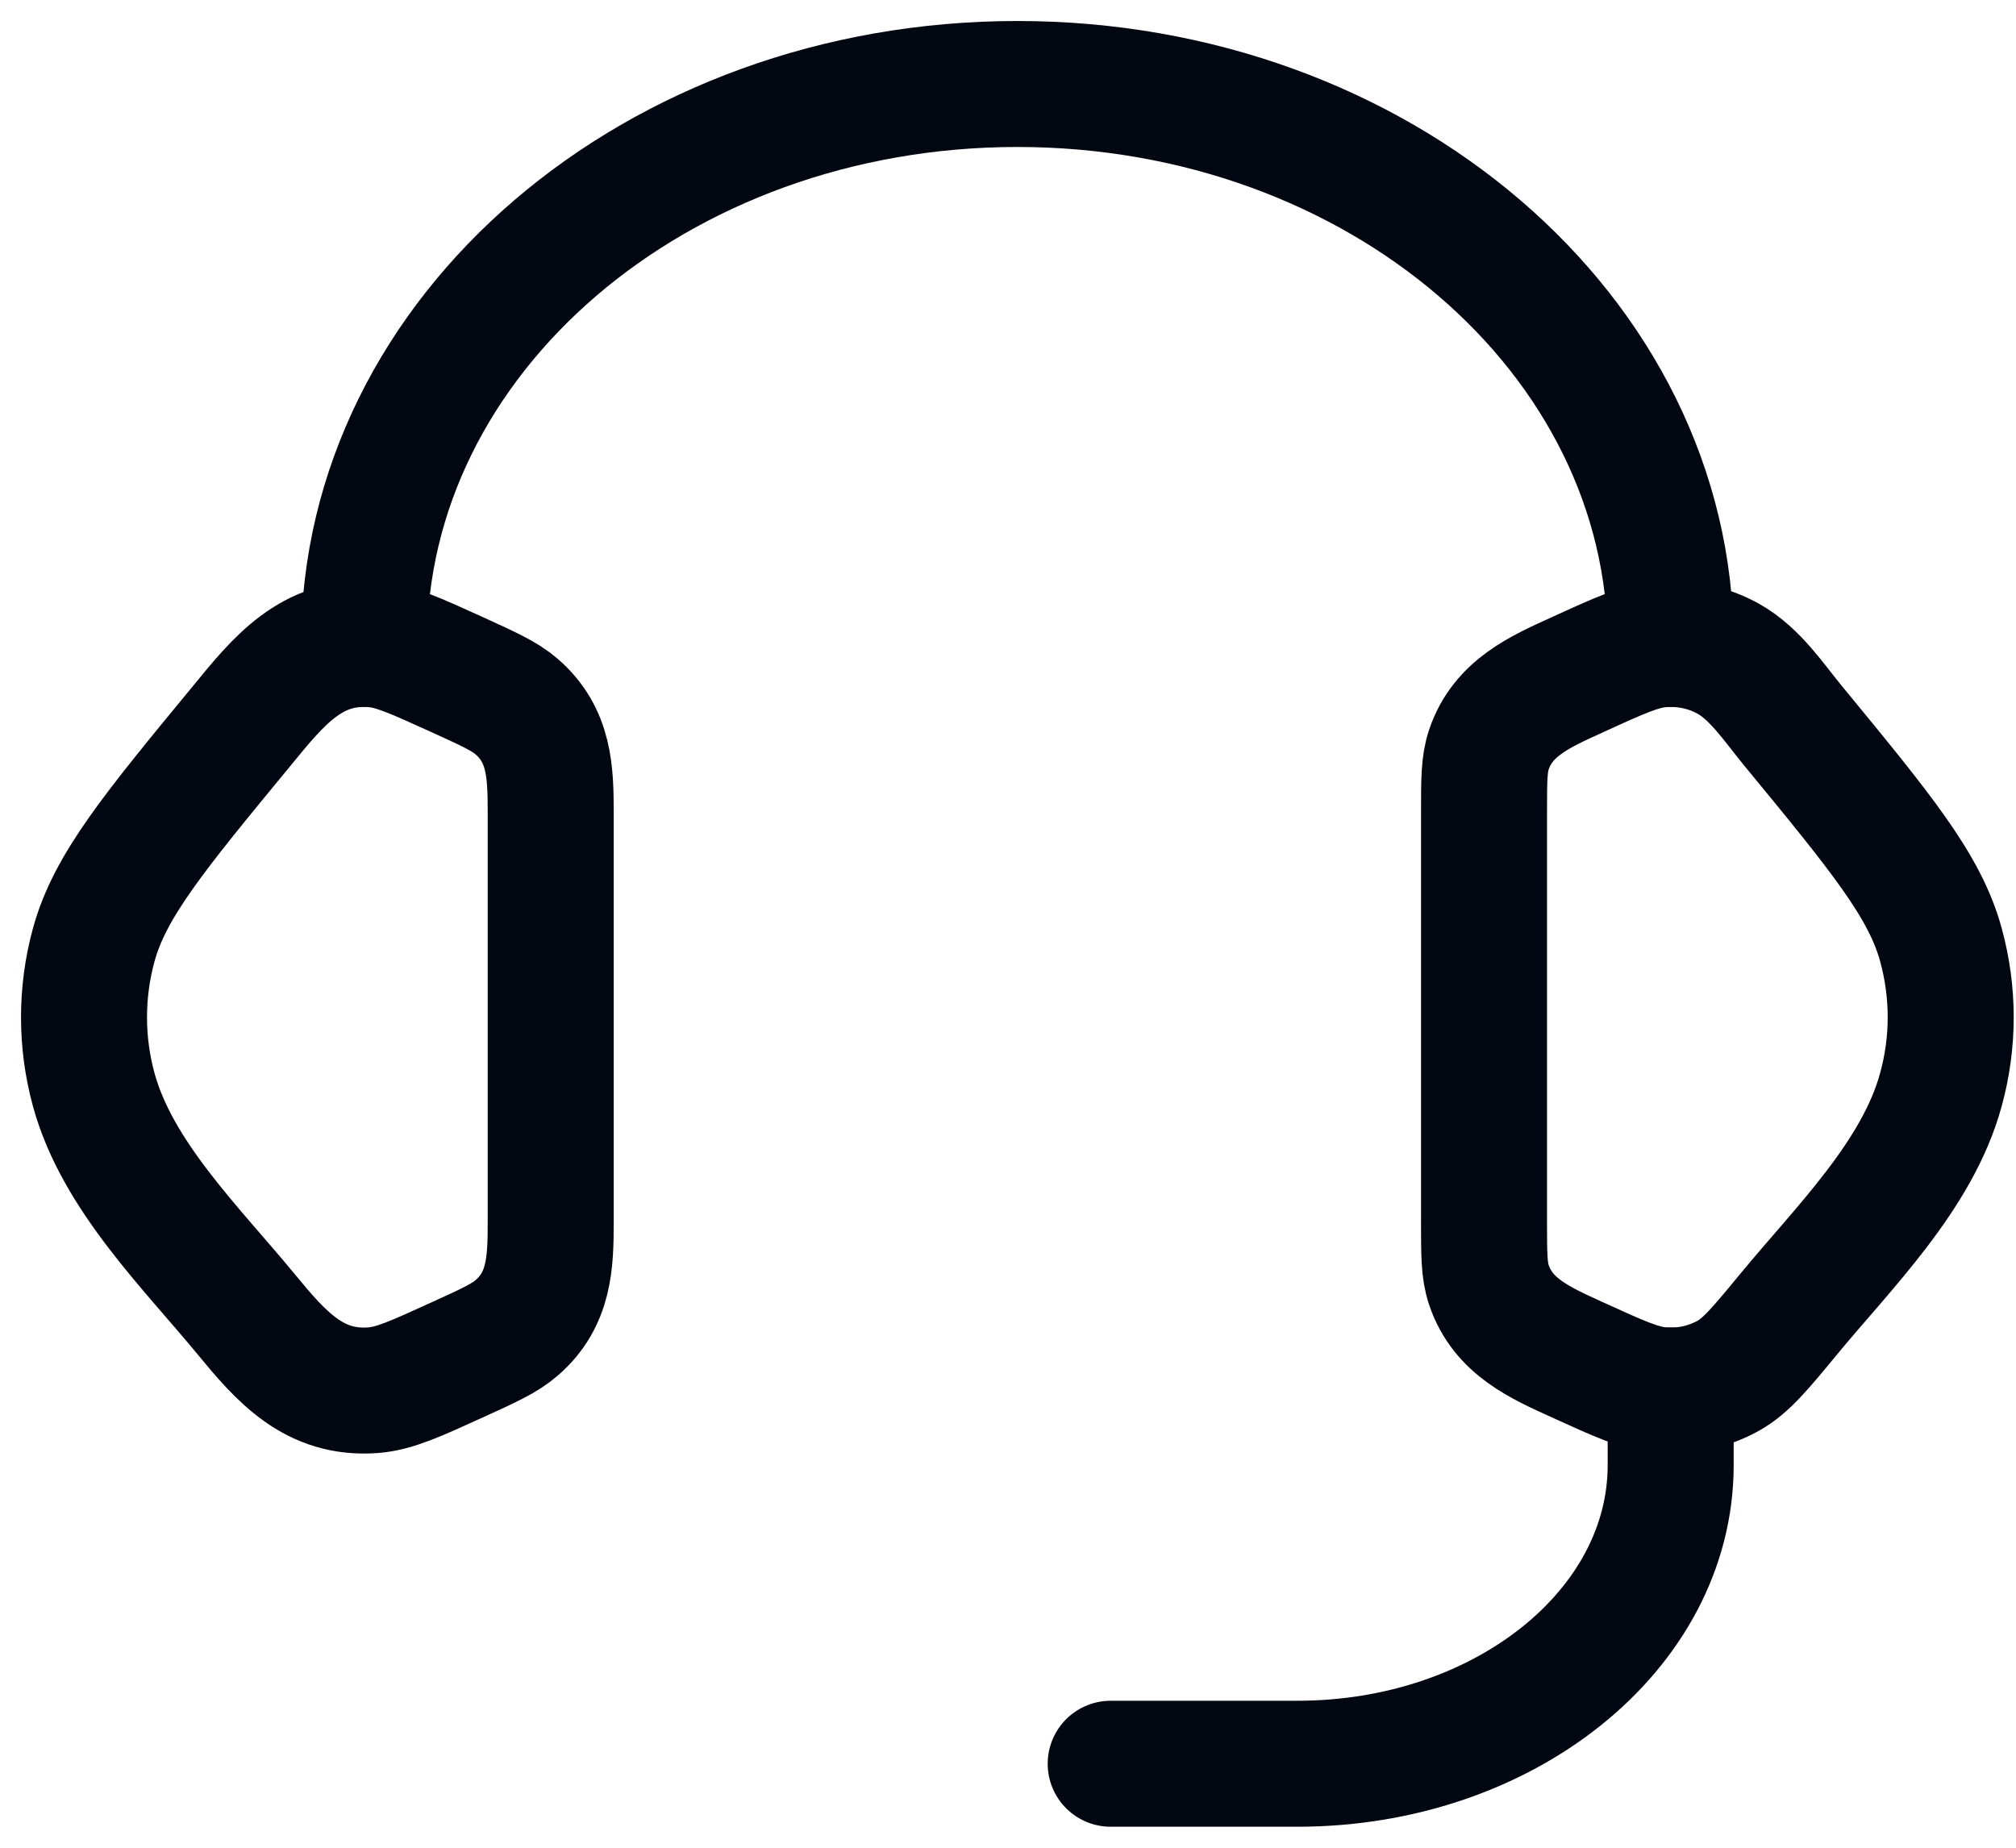
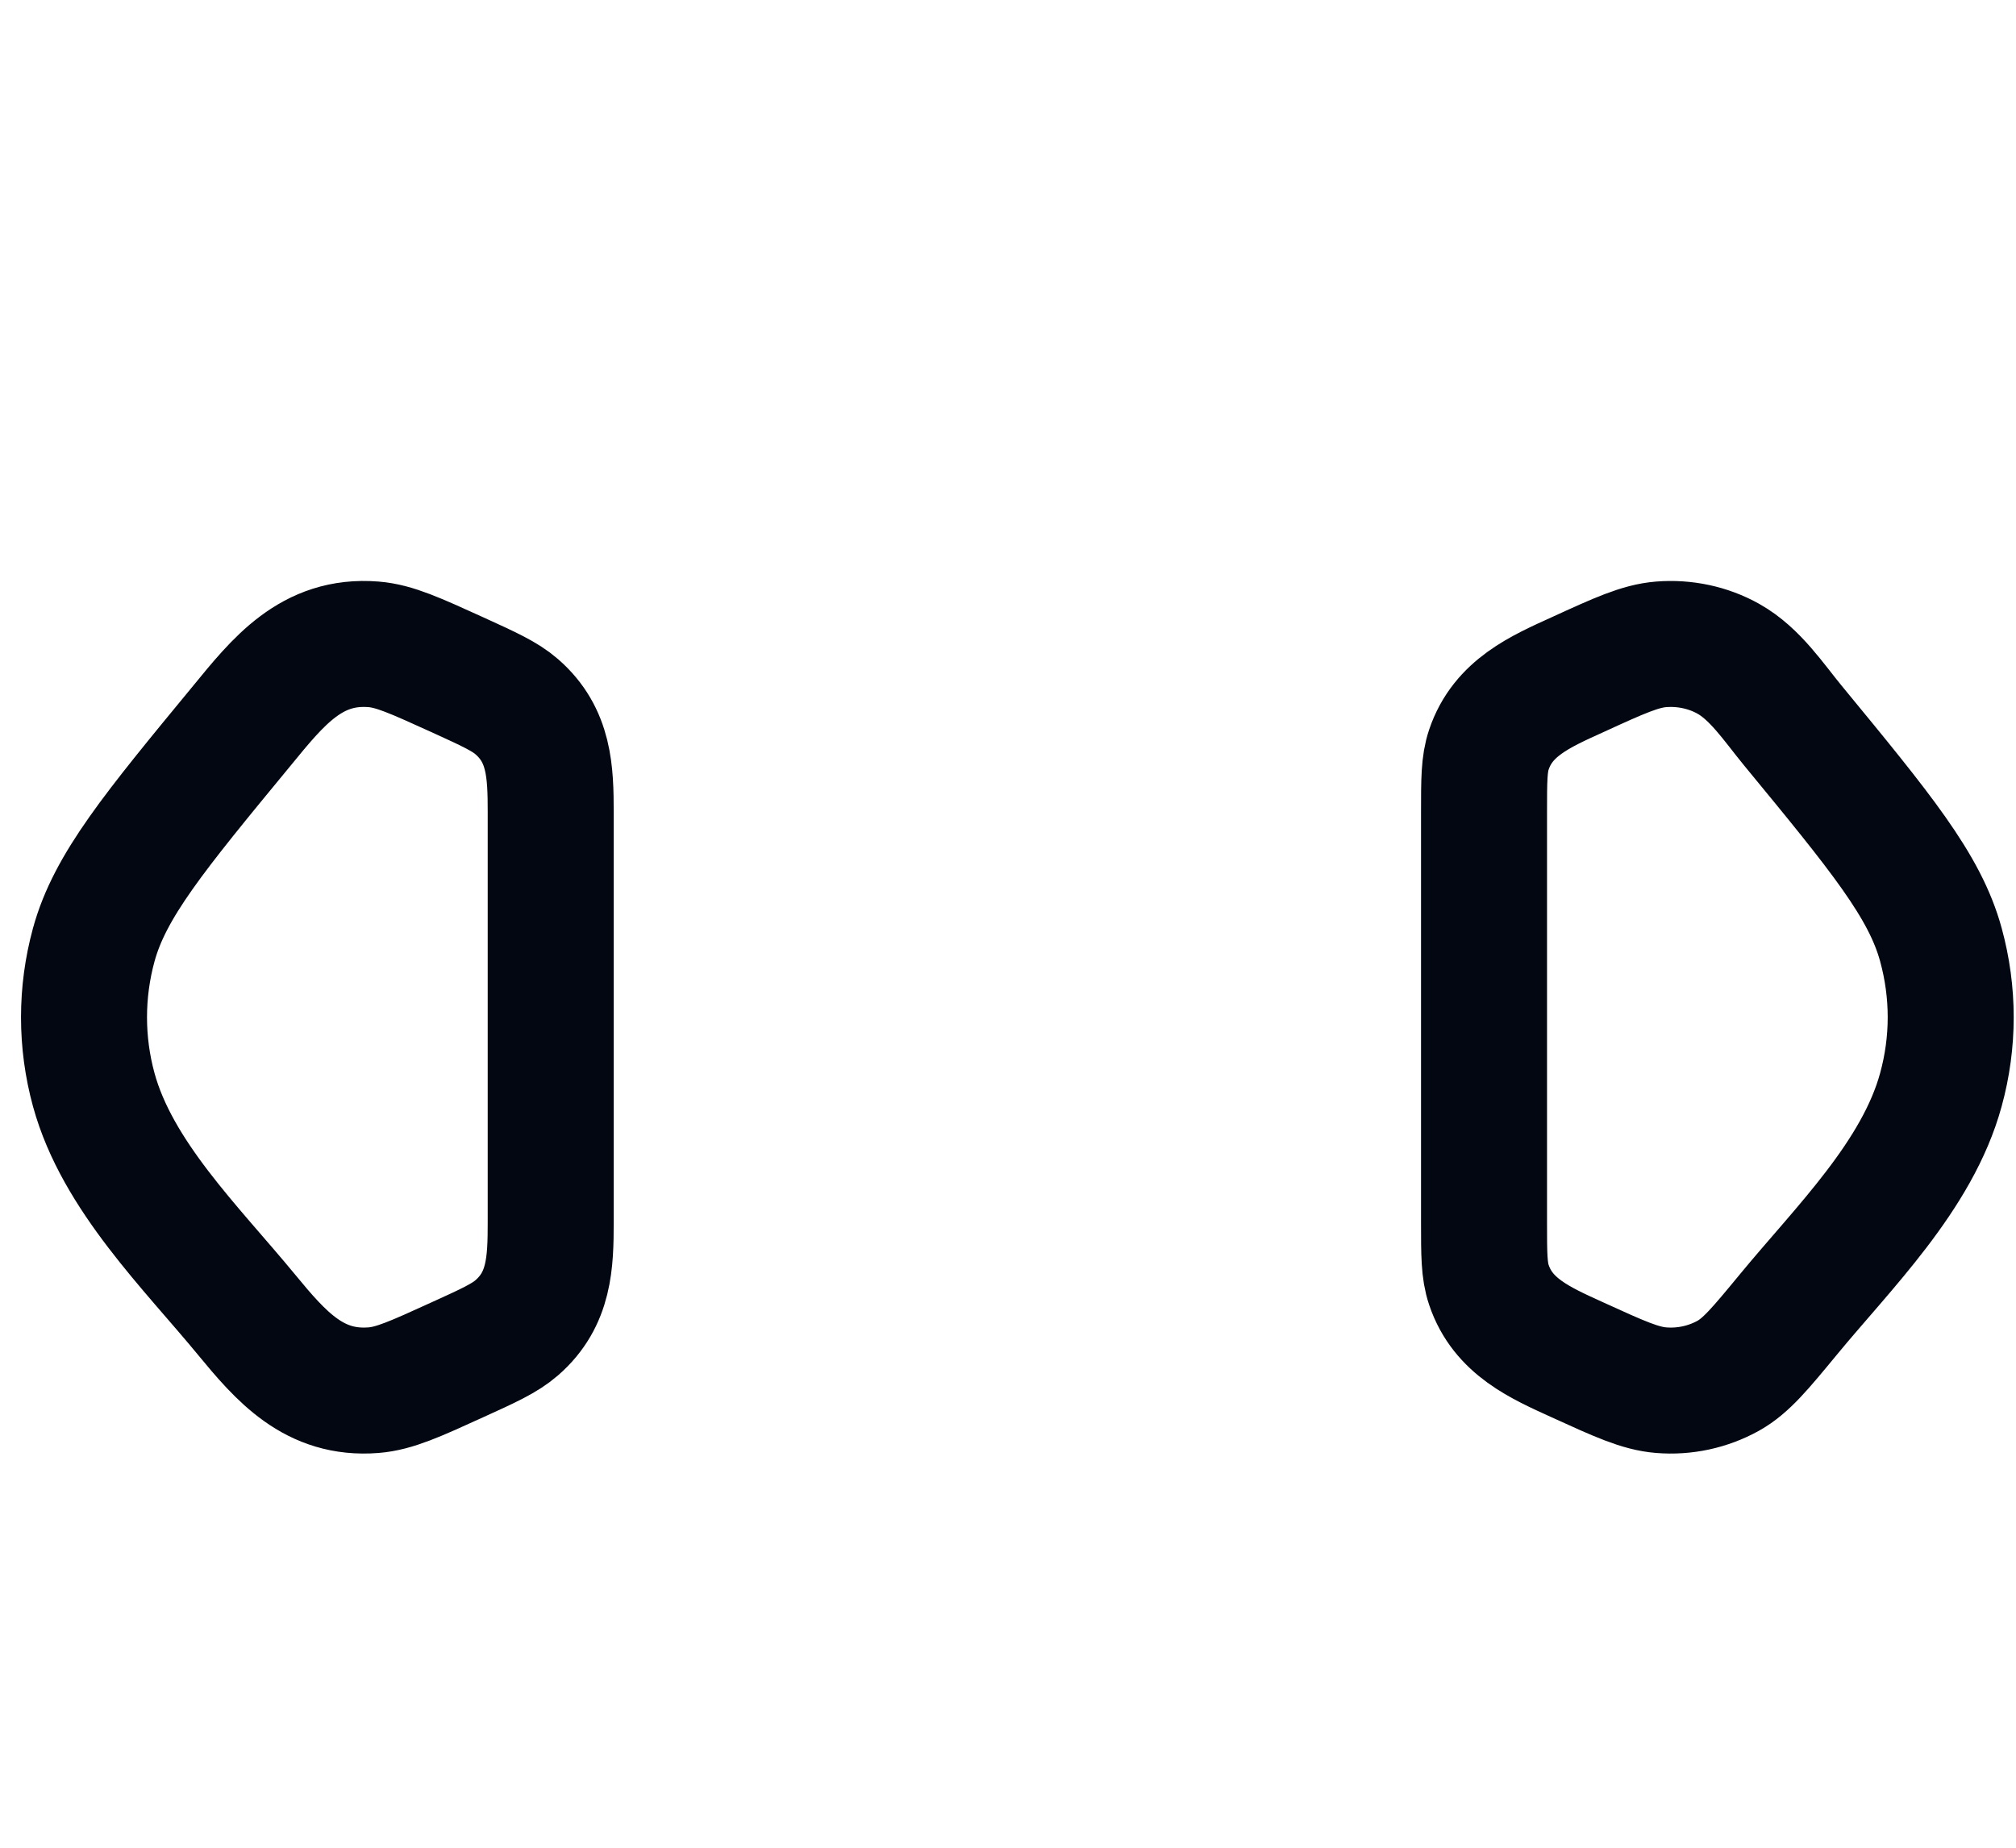
<svg xmlns="http://www.w3.org/2000/svg" width="48" height="44" viewBox="0 0 48 44" fill="none">
  <path d="M35.334 19.346C35.334 18.577 35.334 18.193 35.45 17.85C35.785 16.855 36.672 16.47 37.561 16.066C38.556 15.61 39.054 15.384 39.55 15.344C40.11 15.299 40.672 15.419 41.152 15.688C41.788 16.044 42.232 16.724 42.685 17.275C44.781 19.822 45.83 21.095 46.212 22.497C46.523 23.63 46.523 24.817 46.212 25.948C45.654 27.997 43.888 29.713 42.579 31.304C41.91 32.115 41.574 32.522 41.152 32.759C40.664 33.03 40.106 33.15 39.55 33.104C39.054 33.064 38.556 32.837 37.559 32.382C36.67 31.977 35.785 31.593 35.45 30.597C35.334 30.255 35.334 29.87 35.334 29.102V19.346ZM13.112 19.346C13.112 18.377 13.085 17.508 12.303 16.828C12.019 16.581 11.641 16.41 10.887 16.066C9.89 15.613 9.392 15.384 8.896 15.344C7.414 15.224 6.616 16.237 5.763 17.277C3.665 19.822 2.616 21.095 2.232 22.499C1.923 23.629 1.923 24.821 2.232 25.95C2.792 27.997 4.561 29.715 5.868 31.304C6.692 32.304 7.481 33.217 8.896 33.104C9.392 33.064 9.89 32.837 10.887 32.382C11.643 32.039 12.019 31.866 12.303 31.619C13.085 30.939 13.112 30.07 13.112 29.104V19.346Z" stroke="#030712" stroke-width="3" stroke-linecap="round" stroke-linejoin="round" />
-   <path d="M8.667 15.333C8.667 7.969 15.631 2 24.223 2C32.814 2 39.778 7.969 39.778 15.333M39.778 33.111V34.889C39.778 38.816 35.8 42 30.889 42H26.445" stroke="#030712" stroke-width="3" stroke-linecap="round" stroke-linejoin="round" />
</svg>